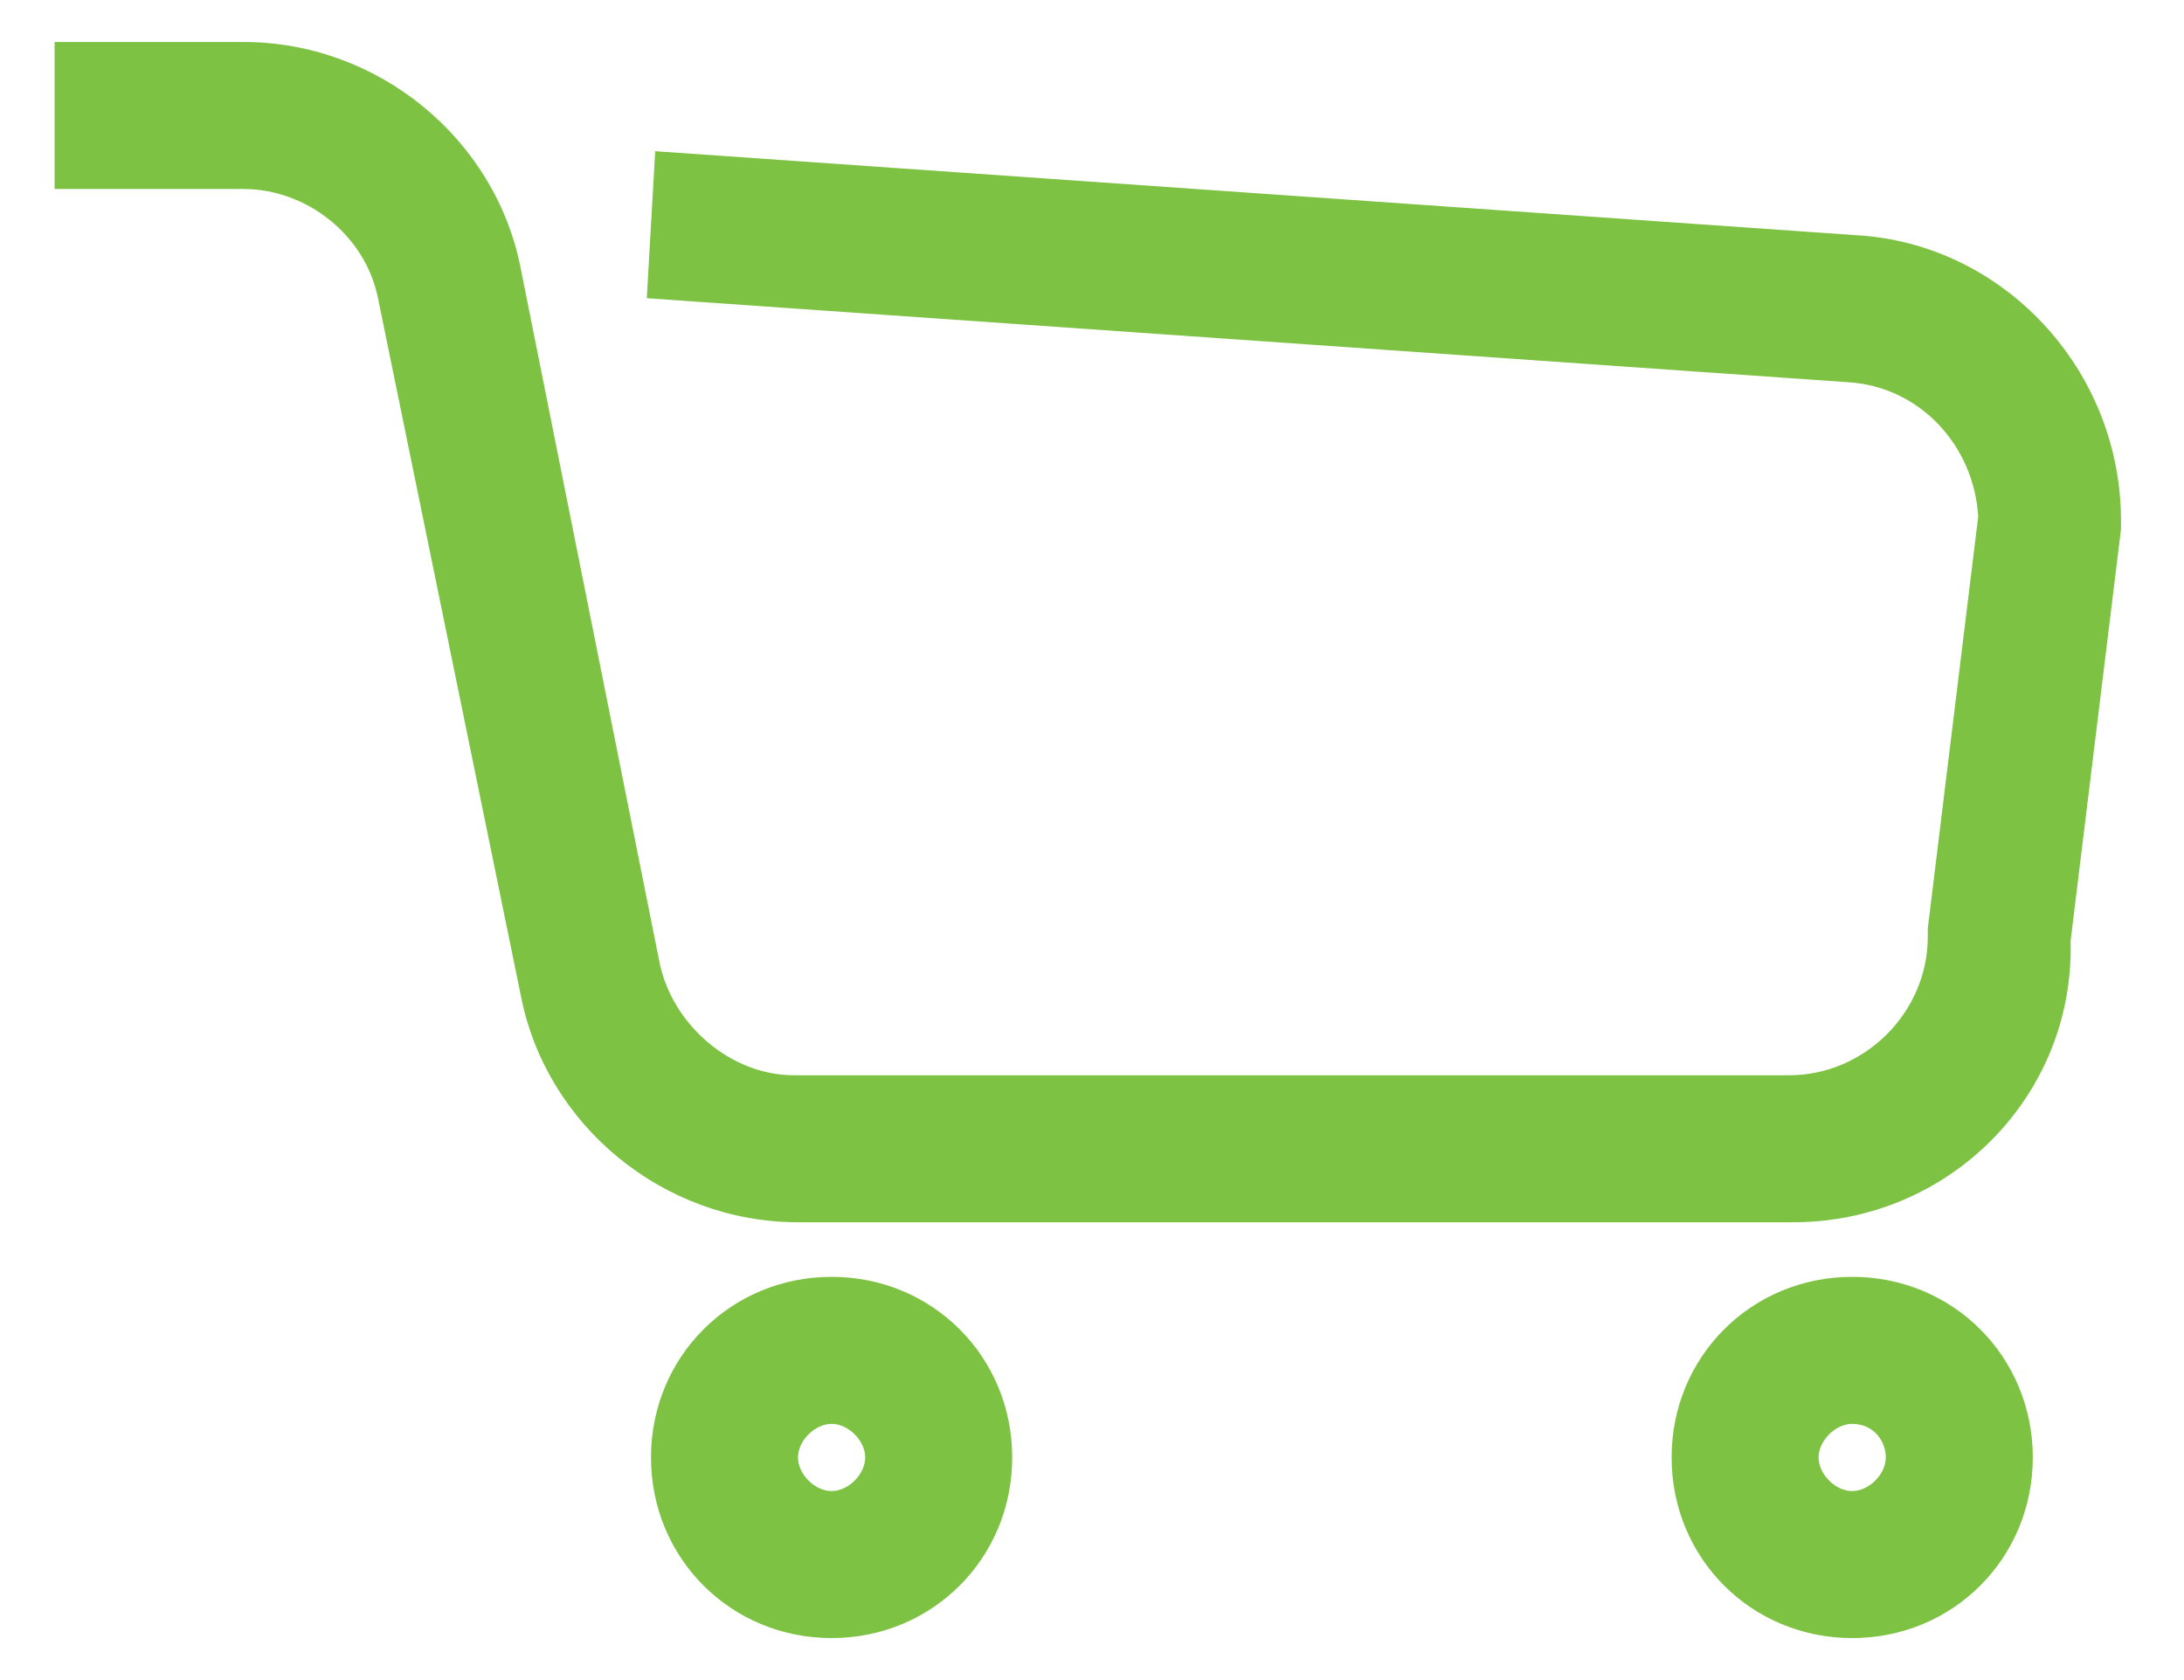
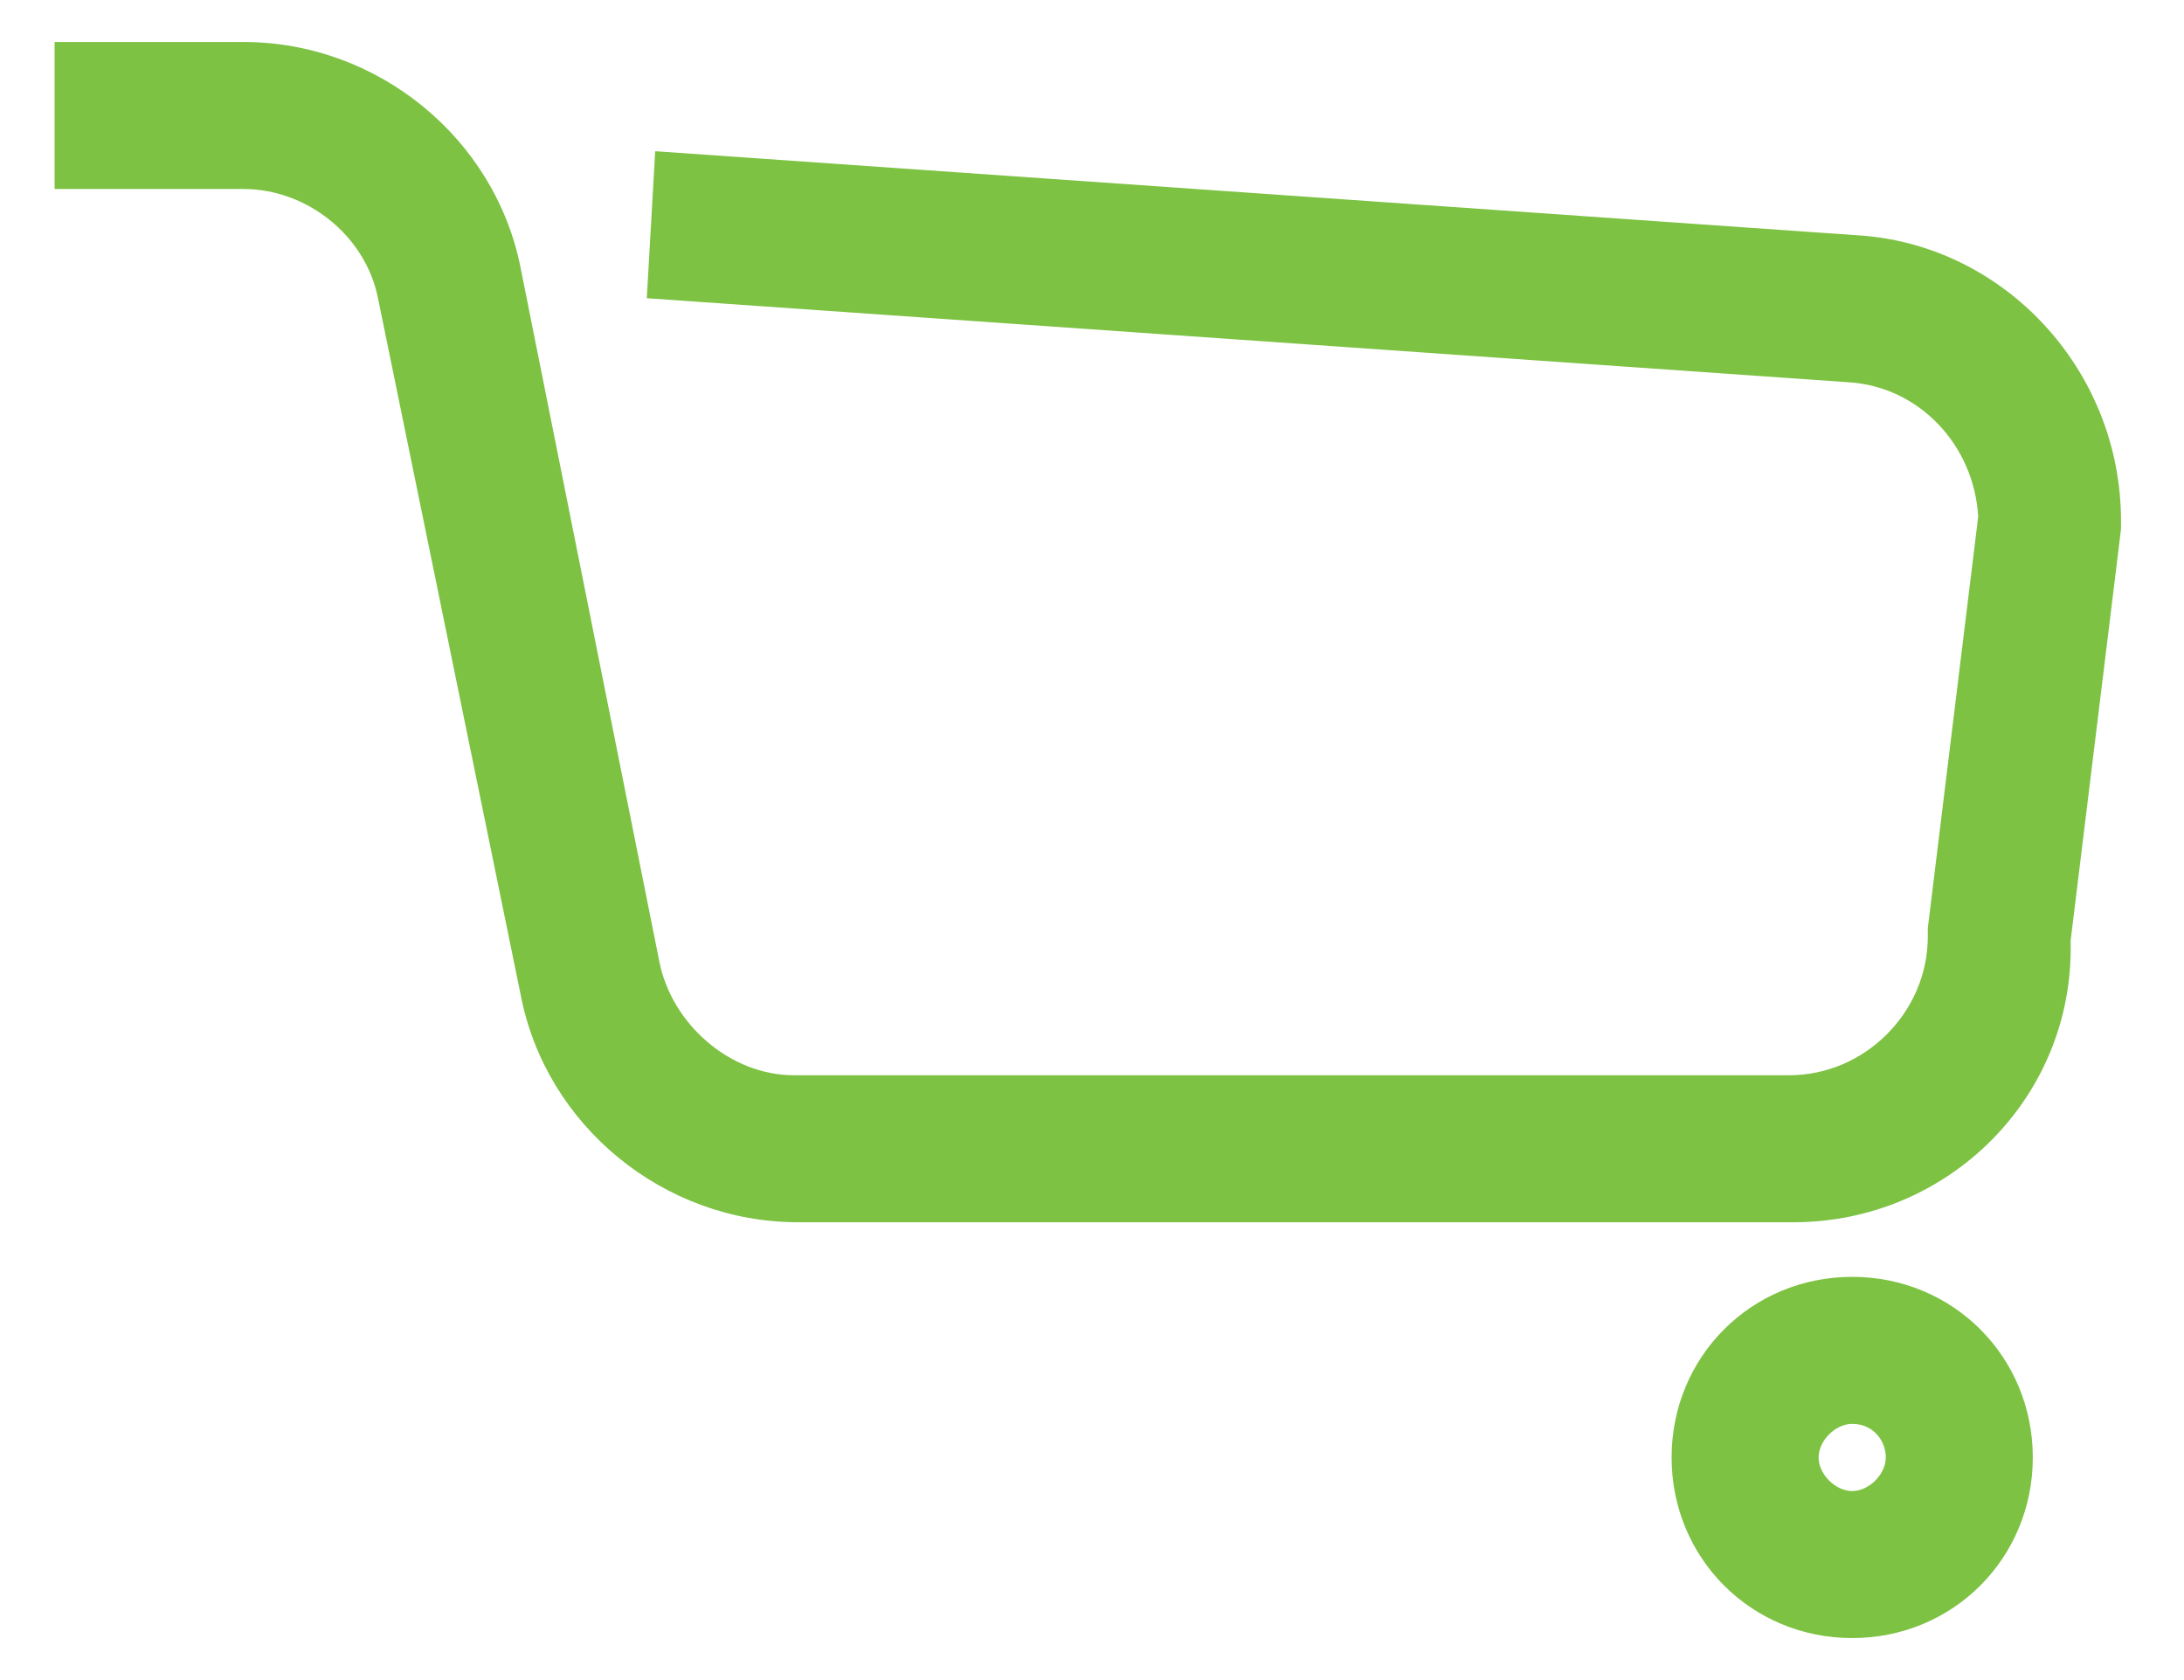
<svg xmlns="http://www.w3.org/2000/svg" version="1.1" id="Layer_1" x="0px" y="0px" viewBox="0 0 52 40" style="enable-background:new 0 0 52 40;" xml:space="preserve">
  <style type="text/css">
	.st0{fill:#7DC243;}
</style>
  <g>
    <g>
      <path class="st0" d="M42.7,29.1H19c-3.2,0-6-2.3-6.6-5.4L9,7.1C8.7,5.6,7.3,4.5,5.8,4.5H1.3V1h4.5c3.2,0,6,2.3,6.6,5.4l3.3,16.5    c0.3,1.5,1.7,2.7,3.2,2.7h23.7c1.8,0,3.3-1.5,3.3-3.3l0-0.2l1.2-9.8c-0.1-1.7-1.4-3.1-3.1-3.2l-28.6-2l0.2-3.5l28.6,2    c3.5,0.2,6.3,3.2,6.3,6.8l0,0.2l-1.2,9.8C49.4,26.1,46.4,29.1,42.7,29.1z" />
    </g>
    <g>
-       <path class="st0" d="M44.1,39c-2.4,0-4.3-1.9-4.3-4.3c0-2.4,1.9-4.3,4.3-4.3s4.3,1.9,4.3,4.3C48.4,37.1,46.5,39,44.1,39z     M44.1,33.9c-0.4,0-0.8,0.4-0.8,0.8c0,0.4,0.4,0.8,0.8,0.8c0.4,0,0.8-0.4,0.8-0.8C44.9,34.3,44.6,33.9,44.1,33.9z" />
+       <path class="st0" d="M44.1,39c-2.4,0-4.3-1.9-4.3-4.3c0-2.4,1.9-4.3,4.3-4.3s4.3,1.9,4.3,4.3C48.4,37.1,46.5,39,44.1,39M44.1,33.9c-0.4,0-0.8,0.4-0.8,0.8c0,0.4,0.4,0.8,0.8,0.8c0.4,0,0.8-0.4,0.8-0.8C44.9,34.3,44.6,33.9,44.1,33.9z" />
    </g>
    <g>
-       <path class="st0" d="M19.8,39c-2.4,0-4.3-1.9-4.3-4.3c0-2.4,1.9-4.3,4.3-4.3c2.4,0,4.3,1.9,4.3,4.3C24.1,37.1,22.2,39,19.8,39z     M19.8,33.9c-0.4,0-0.8,0.4-0.8,0.8c0,0.4,0.4,0.8,0.8,0.8c0.4,0,0.8-0.4,0.8-0.8C20.6,34.3,20.2,33.9,19.8,33.9z" />
-     </g>
+       </g>
  </g>
</svg>